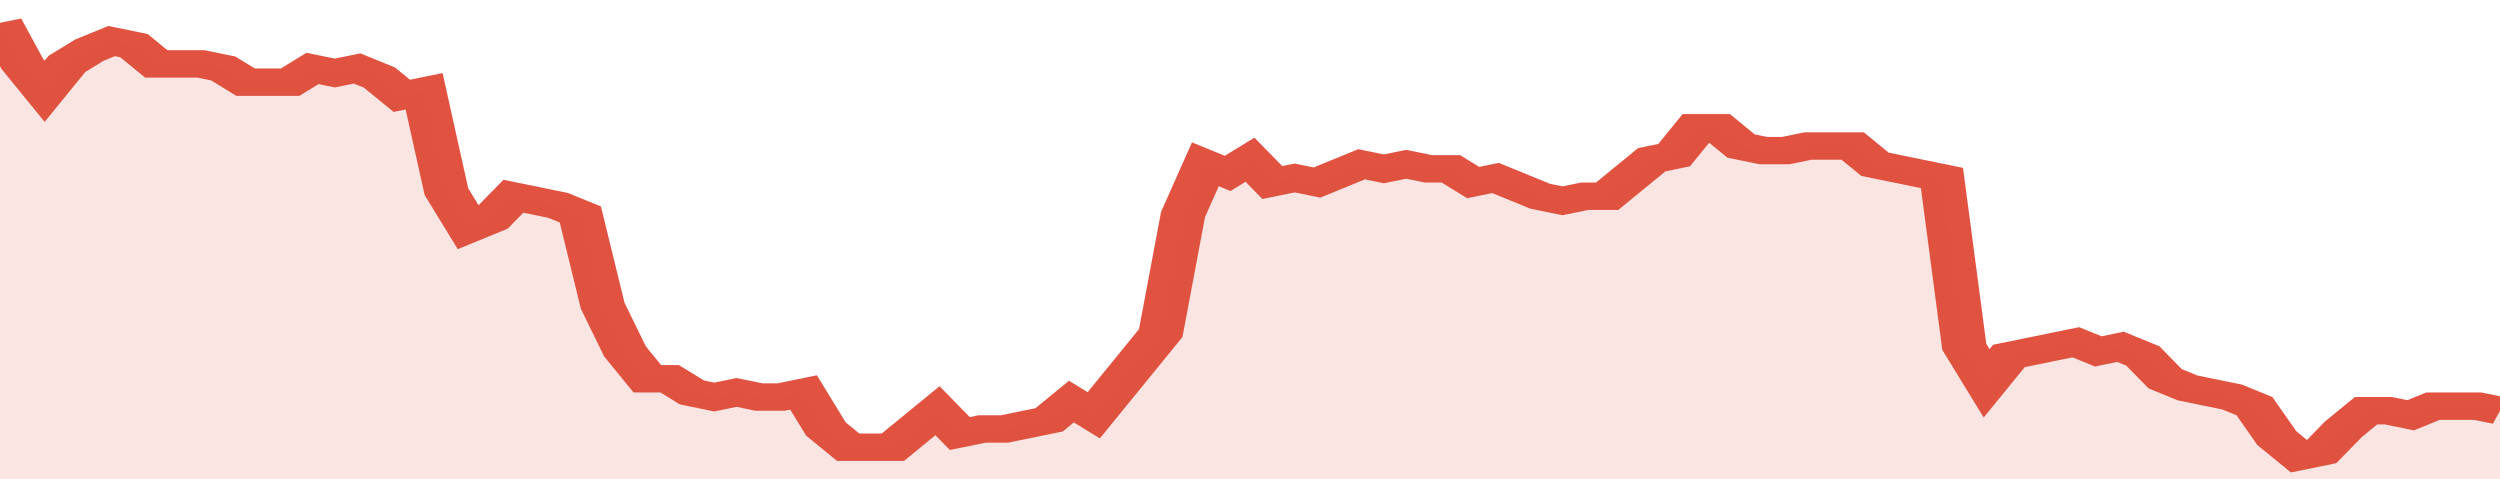
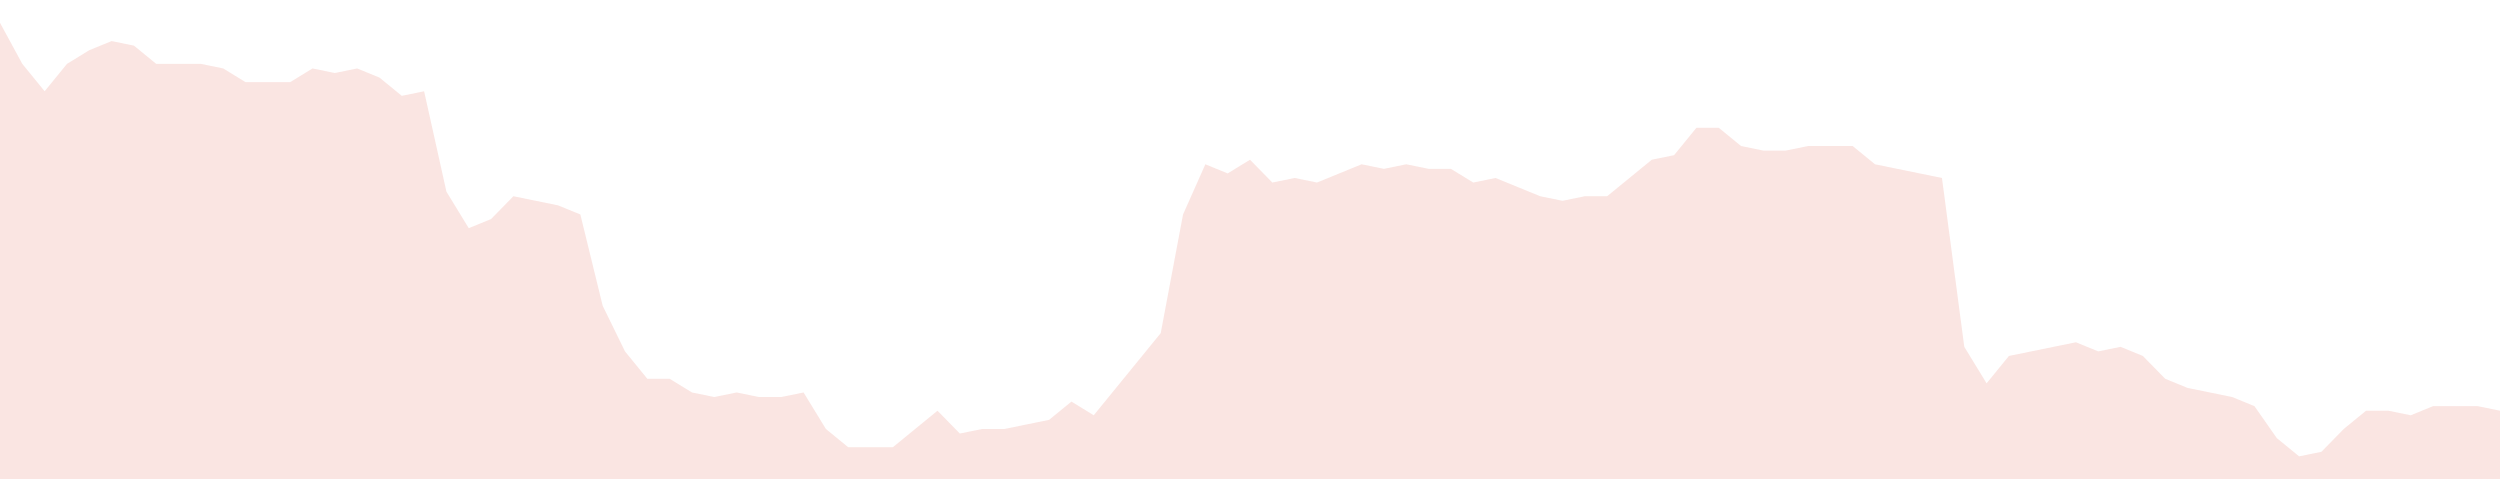
<svg xmlns="http://www.w3.org/2000/svg" viewBox="0 0 336 105" width="120" height="23" preserveAspectRatio="none">
-   <polyline fill="none" stroke="#E15241" stroke-width="6" points="0, 5 3, 14 6, 20 9, 14 12, 11 15, 9 18, 10 21, 14 24, 14 27, 14 30, 15 33, 18 36, 18 39, 18 42, 15 45, 16 48, 15 51, 17 54, 21 57, 20 60, 42 63, 50 66, 48 69, 43 72, 44 75, 45 78, 47 81, 67 84, 77 87, 83 90, 83 93, 86 96, 87 99, 86 102, 87 105, 87 108, 86 111, 94 114, 98 117, 98 120, 98 123, 94 126, 90 129, 95 132, 94 135, 94 138, 93 141, 92 144, 88 147, 91 150, 85 153, 79 156, 73 159, 47 162, 36 165, 38 168, 35 171, 40 174, 39 177, 40 180, 38 183, 36 186, 37 189, 36 192, 37 195, 37 198, 40 201, 39 204, 41 207, 43 210, 44 213, 43 216, 43 219, 39 222, 35 225, 34 228, 28 231, 28 234, 32 237, 33 240, 33 243, 32 246, 32 249, 32 252, 36 255, 37 258, 38 261, 39 264, 76 267, 84 270, 78 273, 77 276, 76 279, 75 282, 77 285, 76 288, 78 291, 83 294, 85 297, 86 300, 87 303, 89 306, 96 309, 100 312, 99 315, 94 318, 90 321, 90 324, 91 327, 89 330, 89 333, 89 336, 90 336, 90 "> </polyline>
  <polygon fill="#E15241" opacity="0.15" points="0, 105 0, 5 3, 14 6, 20 9, 14 12, 11 15, 9 18, 10 21, 14 24, 14 27, 14 30, 15 33, 18 36, 18 39, 18 42, 15 45, 16 48, 15 51, 17 54, 21 57, 20 60, 42 63, 50 66, 48 69, 43 72, 44 75, 45 78, 47 81, 67 84, 77 87, 83 90, 83 93, 86 96, 87 99, 86 102, 87 105, 87 108, 86 111, 94 114, 98 117, 98 120, 98 123, 94 126, 90 129, 95 132, 94 135, 94 138, 93 141, 92 144, 88 147, 91 150, 85 153, 79 156, 73 159, 47 162, 36 165, 38 168, 35 171, 40 174, 39 177, 40 180, 38 183, 36 186, 37 189, 36 192, 37 195, 37 198, 40 201, 39 204, 41 207, 43 210, 44 213, 43 216, 43 219, 39 222, 35 225, 34 228, 28 231, 28 234, 32 237, 33 240, 33 243, 32 246, 32 249, 32 252, 36 255, 37 258, 38 261, 39 264, 76 267, 84 270, 78 273, 77 276, 76 279, 75 282, 77 285, 76 288, 78 291, 83 294, 85 297, 86 300, 87 303, 89 306, 96 309, 100 312, 99 315, 94 318, 90 321, 90 324, 91 327, 89 330, 89 333, 89 336, 90 336, 105 " />
</svg>